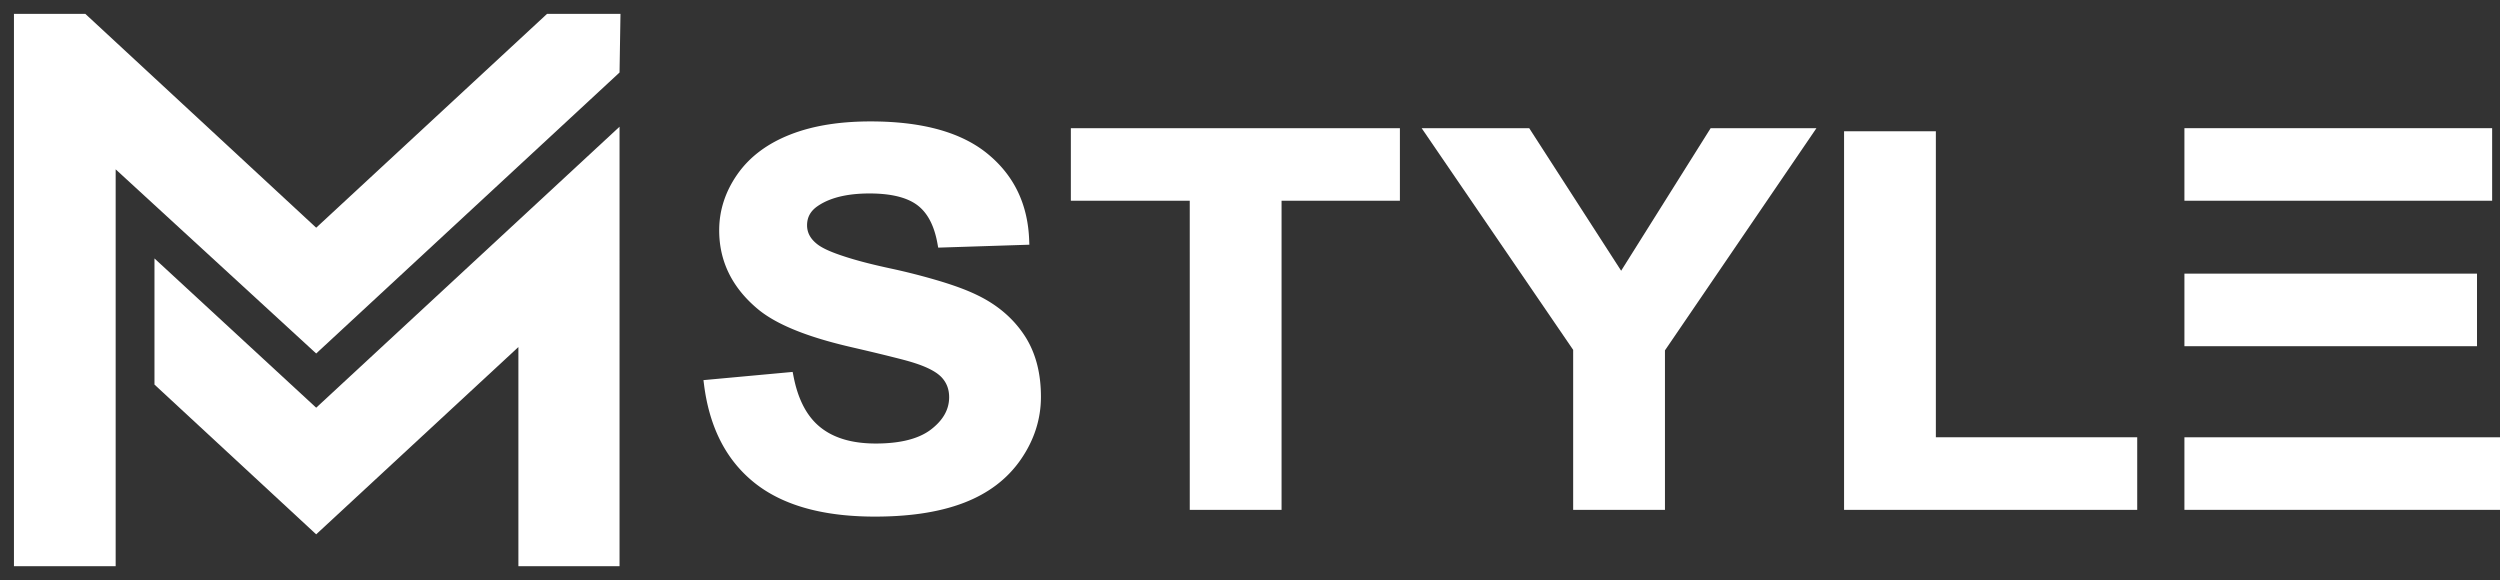
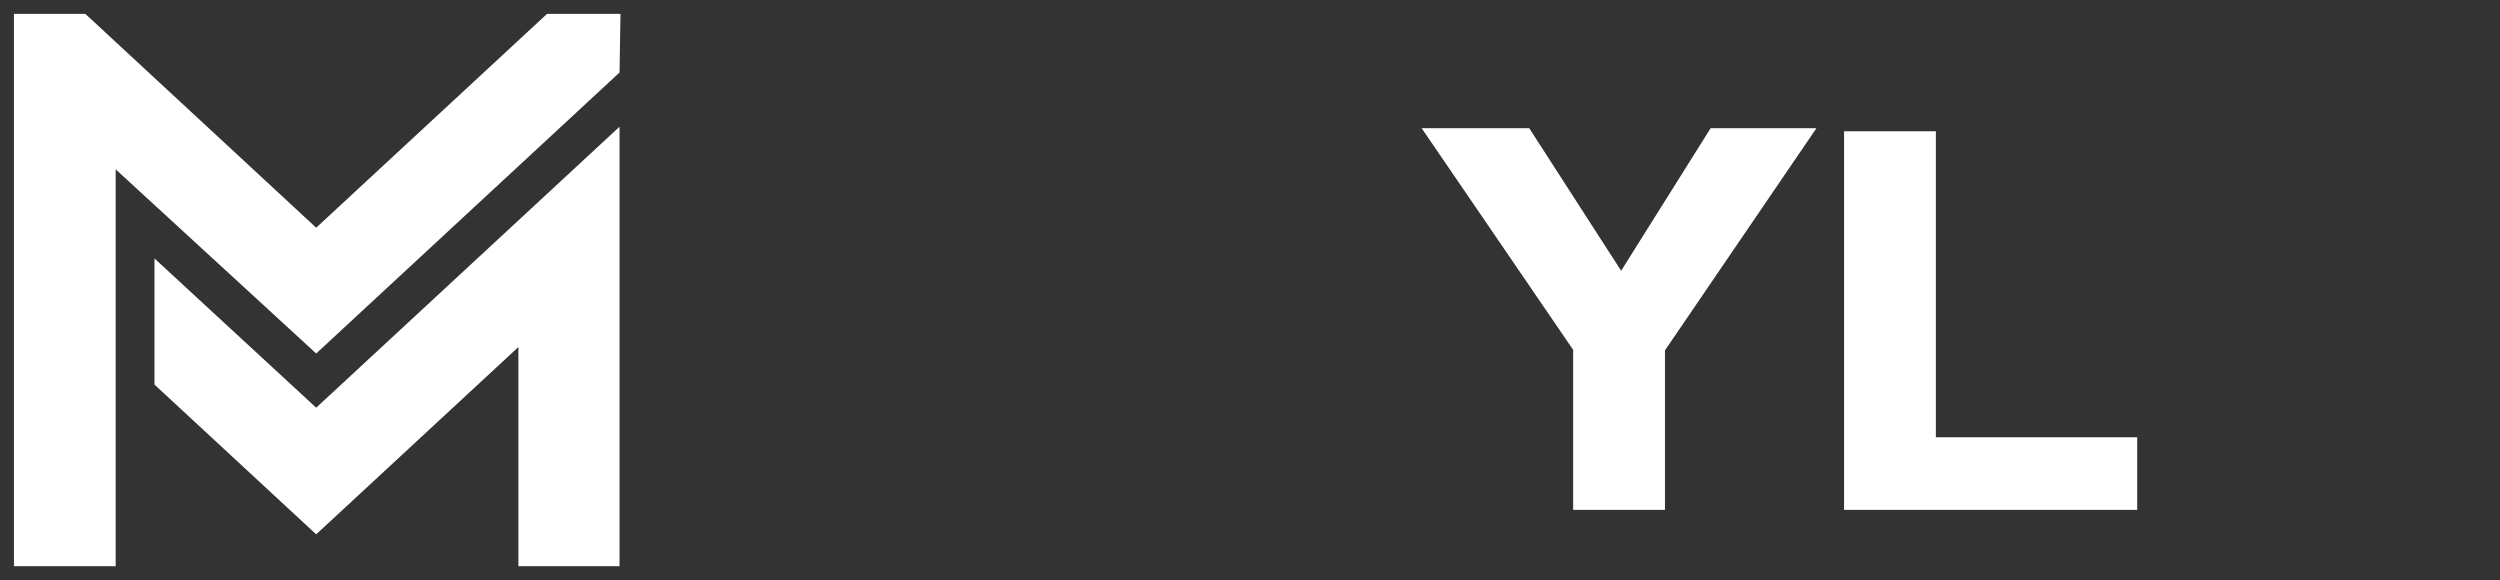
<svg xmlns="http://www.w3.org/2000/svg" width="181" height="42" viewBox="0 0 181 42" fill="none">
  <rect x="0" y="0" width="181" height="42" fill="#333333" stroke="none" />
  <path fill-rule="evenodd" clip-rule="evenodd" d="M1.11 40.895h7.164V12.032l14.618 13.425L44.755 5.205l.066-4.1h-5.177L22.892 16.622 6.14 1.105H1.11z" fill="#fff" stroke="#fff" stroke-width=".2" stroke-miterlimit="22.926" />
  <path fill-rule="evenodd" clip-rule="evenodd" d="m11.284 27.8 11.608 10.75 14.74-13.653v15.997h7.123V9.403L22.892 29.654 11.284 18.94z" fill="#fff" stroke="#fff" stroke-width=".2" stroke-miterlimit="22.926" />
-   <path fill-rule="evenodd" clip-rule="evenodd" d="m50.93 27.521 6.458-.594.063.32c.263 1.352.8 2.78 1.958 3.7 1.114.887 2.562 1.164 3.996 1.164 1.353 0 2.94-.195 4.014-1.028.785-.609 1.299-1.36 1.299-2.326 0-.527-.152-.999-.516-1.406-.445-.5-1.296-.842-1.939-1.052-.535-.176-1.106-.316-1.654-.454-.992-.25-1.99-.484-2.988-.715-2.173-.504-5.065-1.34-6.76-2.757-1.823-1.524-2.792-3.417-2.792-5.696 0-1.465.454-2.822 1.313-4.052.924-1.324 2.236-2.248 3.79-2.866 1.831-.728 3.874-.968 5.854-.968 2.932 0 6.184.475 8.46 2.332 2.013 1.64 2.932 3.778 3.025 6.244l.014.35-6.6.212-.055-.304c-.182-1.01-.573-2.116-1.467-2.78-.923-.686-2.309-.838-3.451-.838-1.276 0-2.695.19-3.748.91-.515.35-.773.802-.773 1.396 0 .568.276 1.006.739 1.368.453.356 1.231.642 1.784.828 1.11.375 2.289.659 3.439.91a47 47 0 0 1 3.747.962c.899.276 1.819.596 2.657 1.007 1.39.68 2.528 1.624 3.353 2.865.896 1.346 1.214 2.909 1.214 4.473 0 1.635-.498 3.147-1.447 4.526-.996 1.449-2.39 2.477-4.099 3.138-2.009.778-4.312 1.012-6.474 1.012-3.065 0-6.323-.536-8.714-2.442-2.278-1.817-3.307-4.377-3.655-7.083zm35.208-12.988H77.53V9.28h23.823v5.253h-8.568v22.38h-6.646z" fill="#fff" />
-   <path d="M181 31.66h-22.848v5.253H181zm-1.665-11.849h-21.183v5.254h21.183zm1.096-10.531h-22.279v5.253h22.279z" fill="#fff" />
  <path fill-rule="evenodd" clip-rule="evenodd" d="M113.897 25.33 102.928 9.28h7.787l6.656 10.322 6.48-10.322h7.66l-10.968 16.087v11.546h-6.646zm26.259 6.33h14.578v5.253H133.51V9.505h6.646z" fill="#fff" />
</svg>